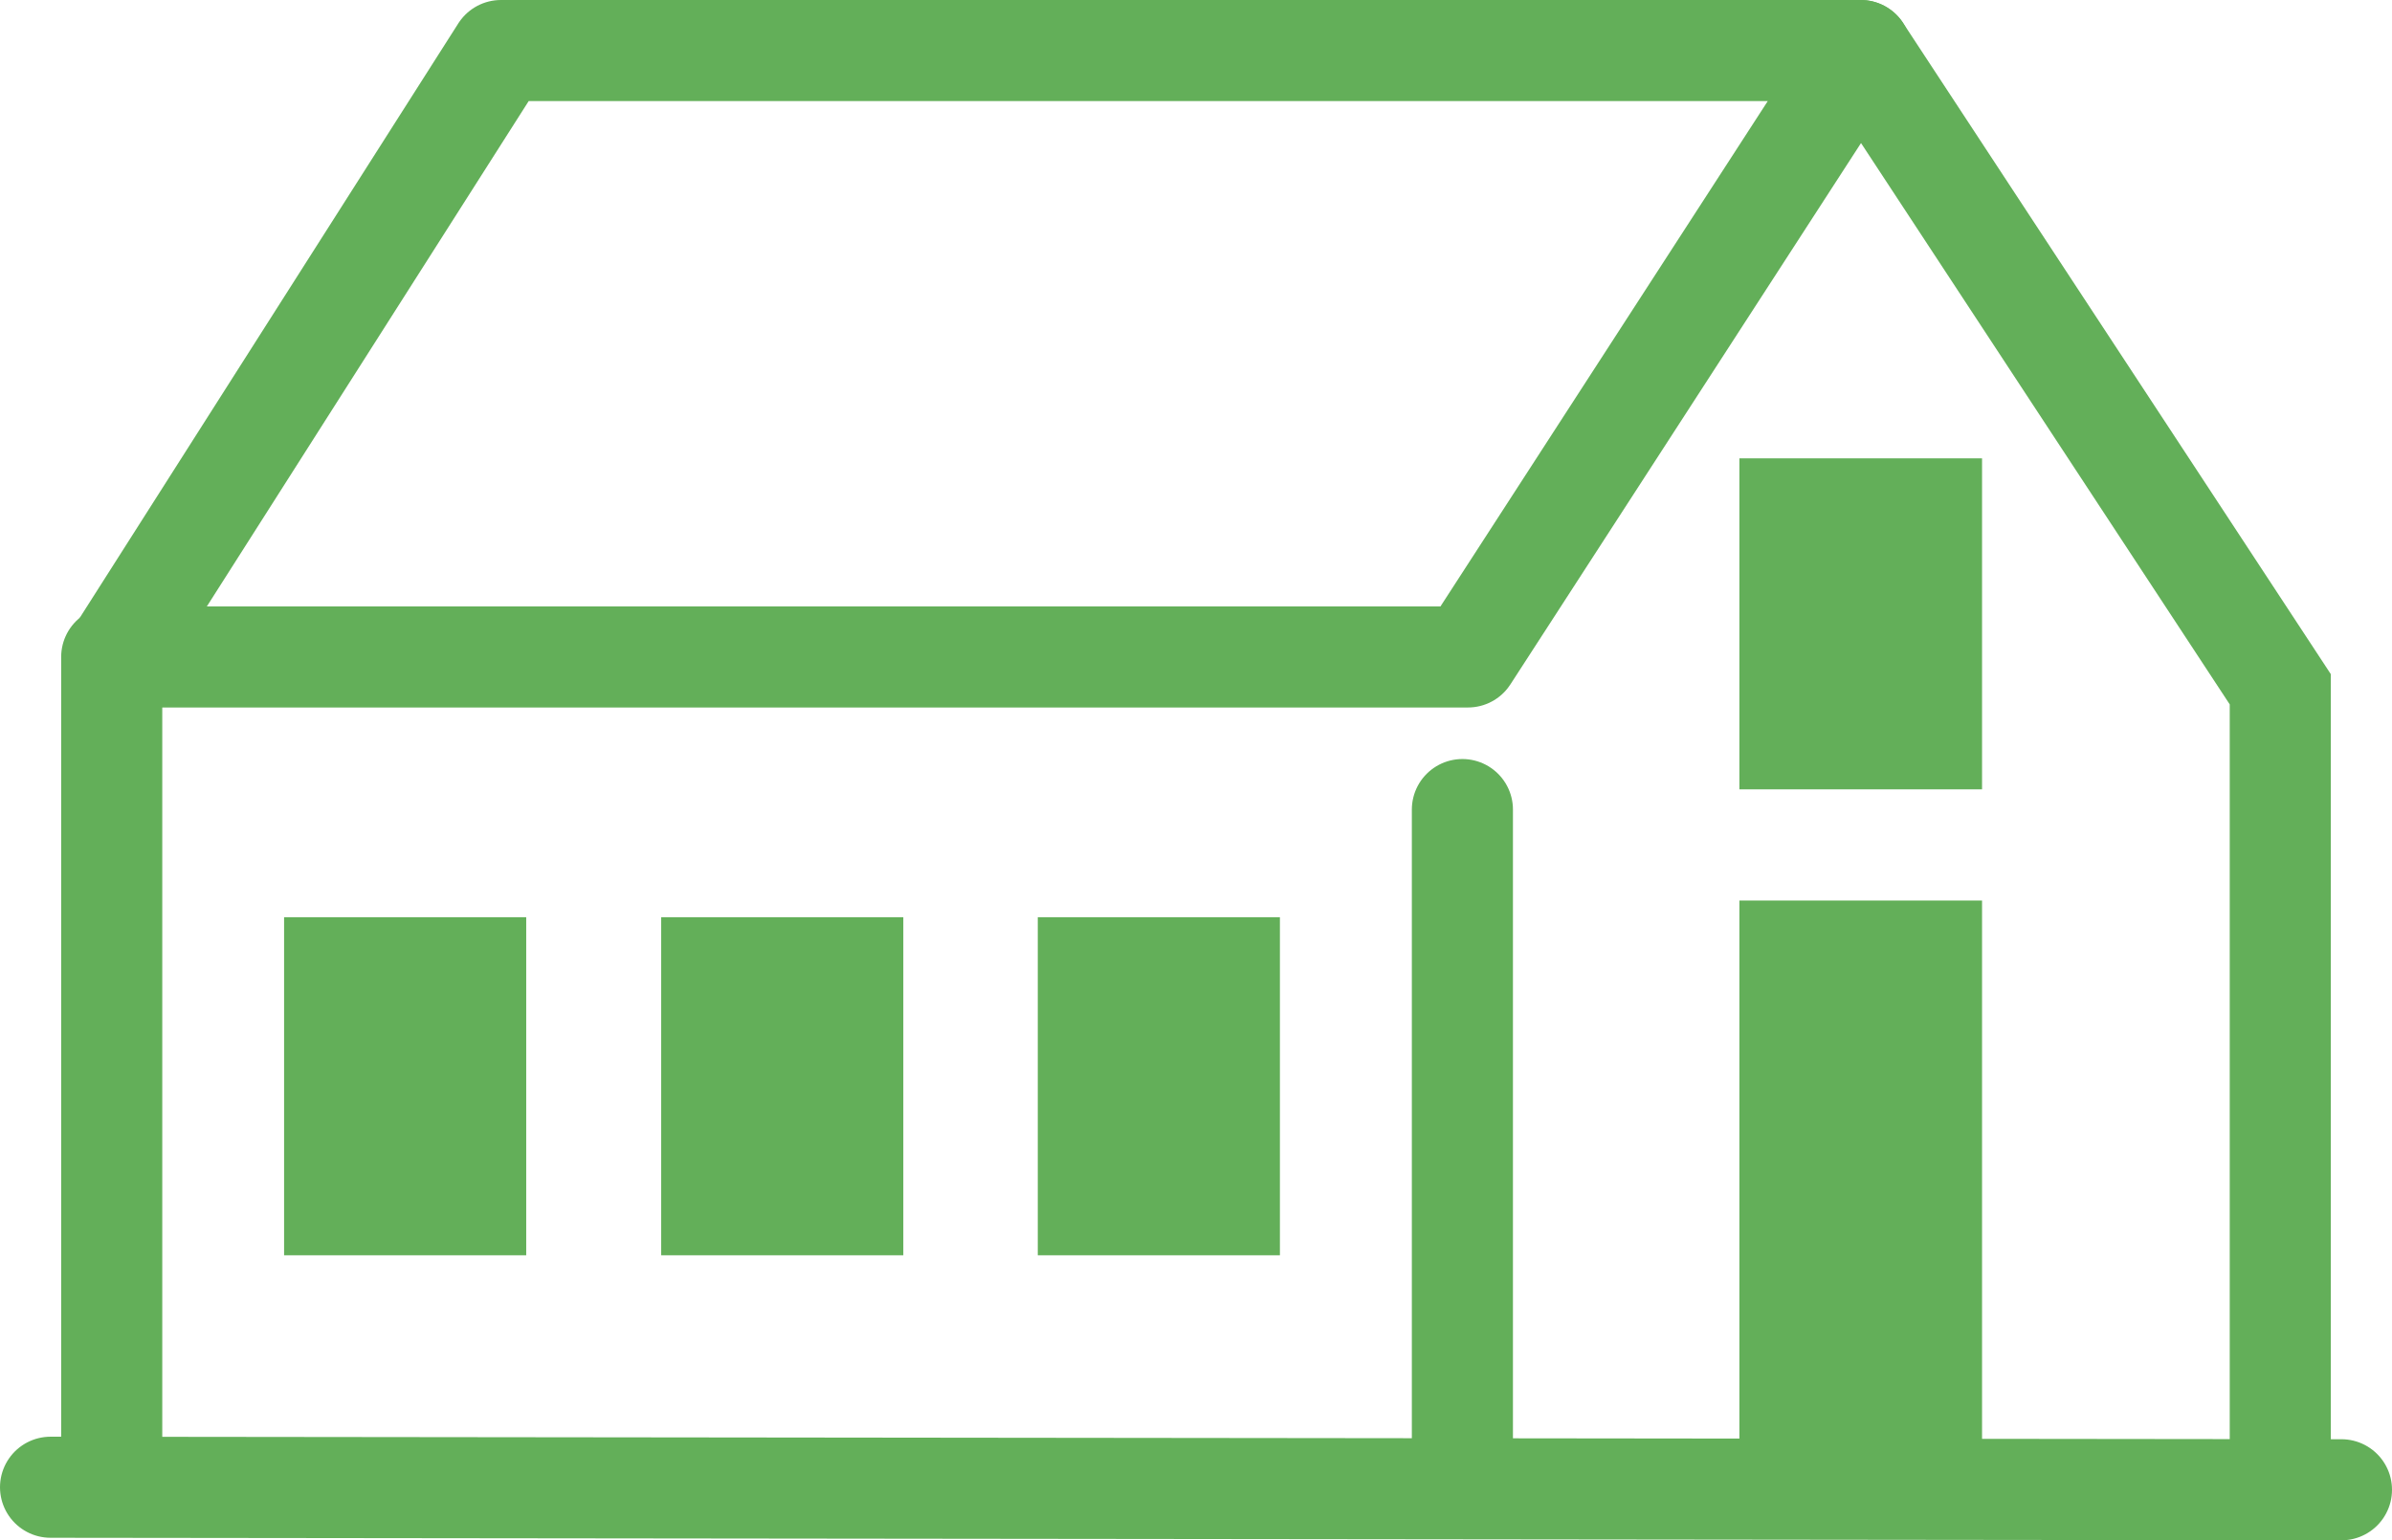
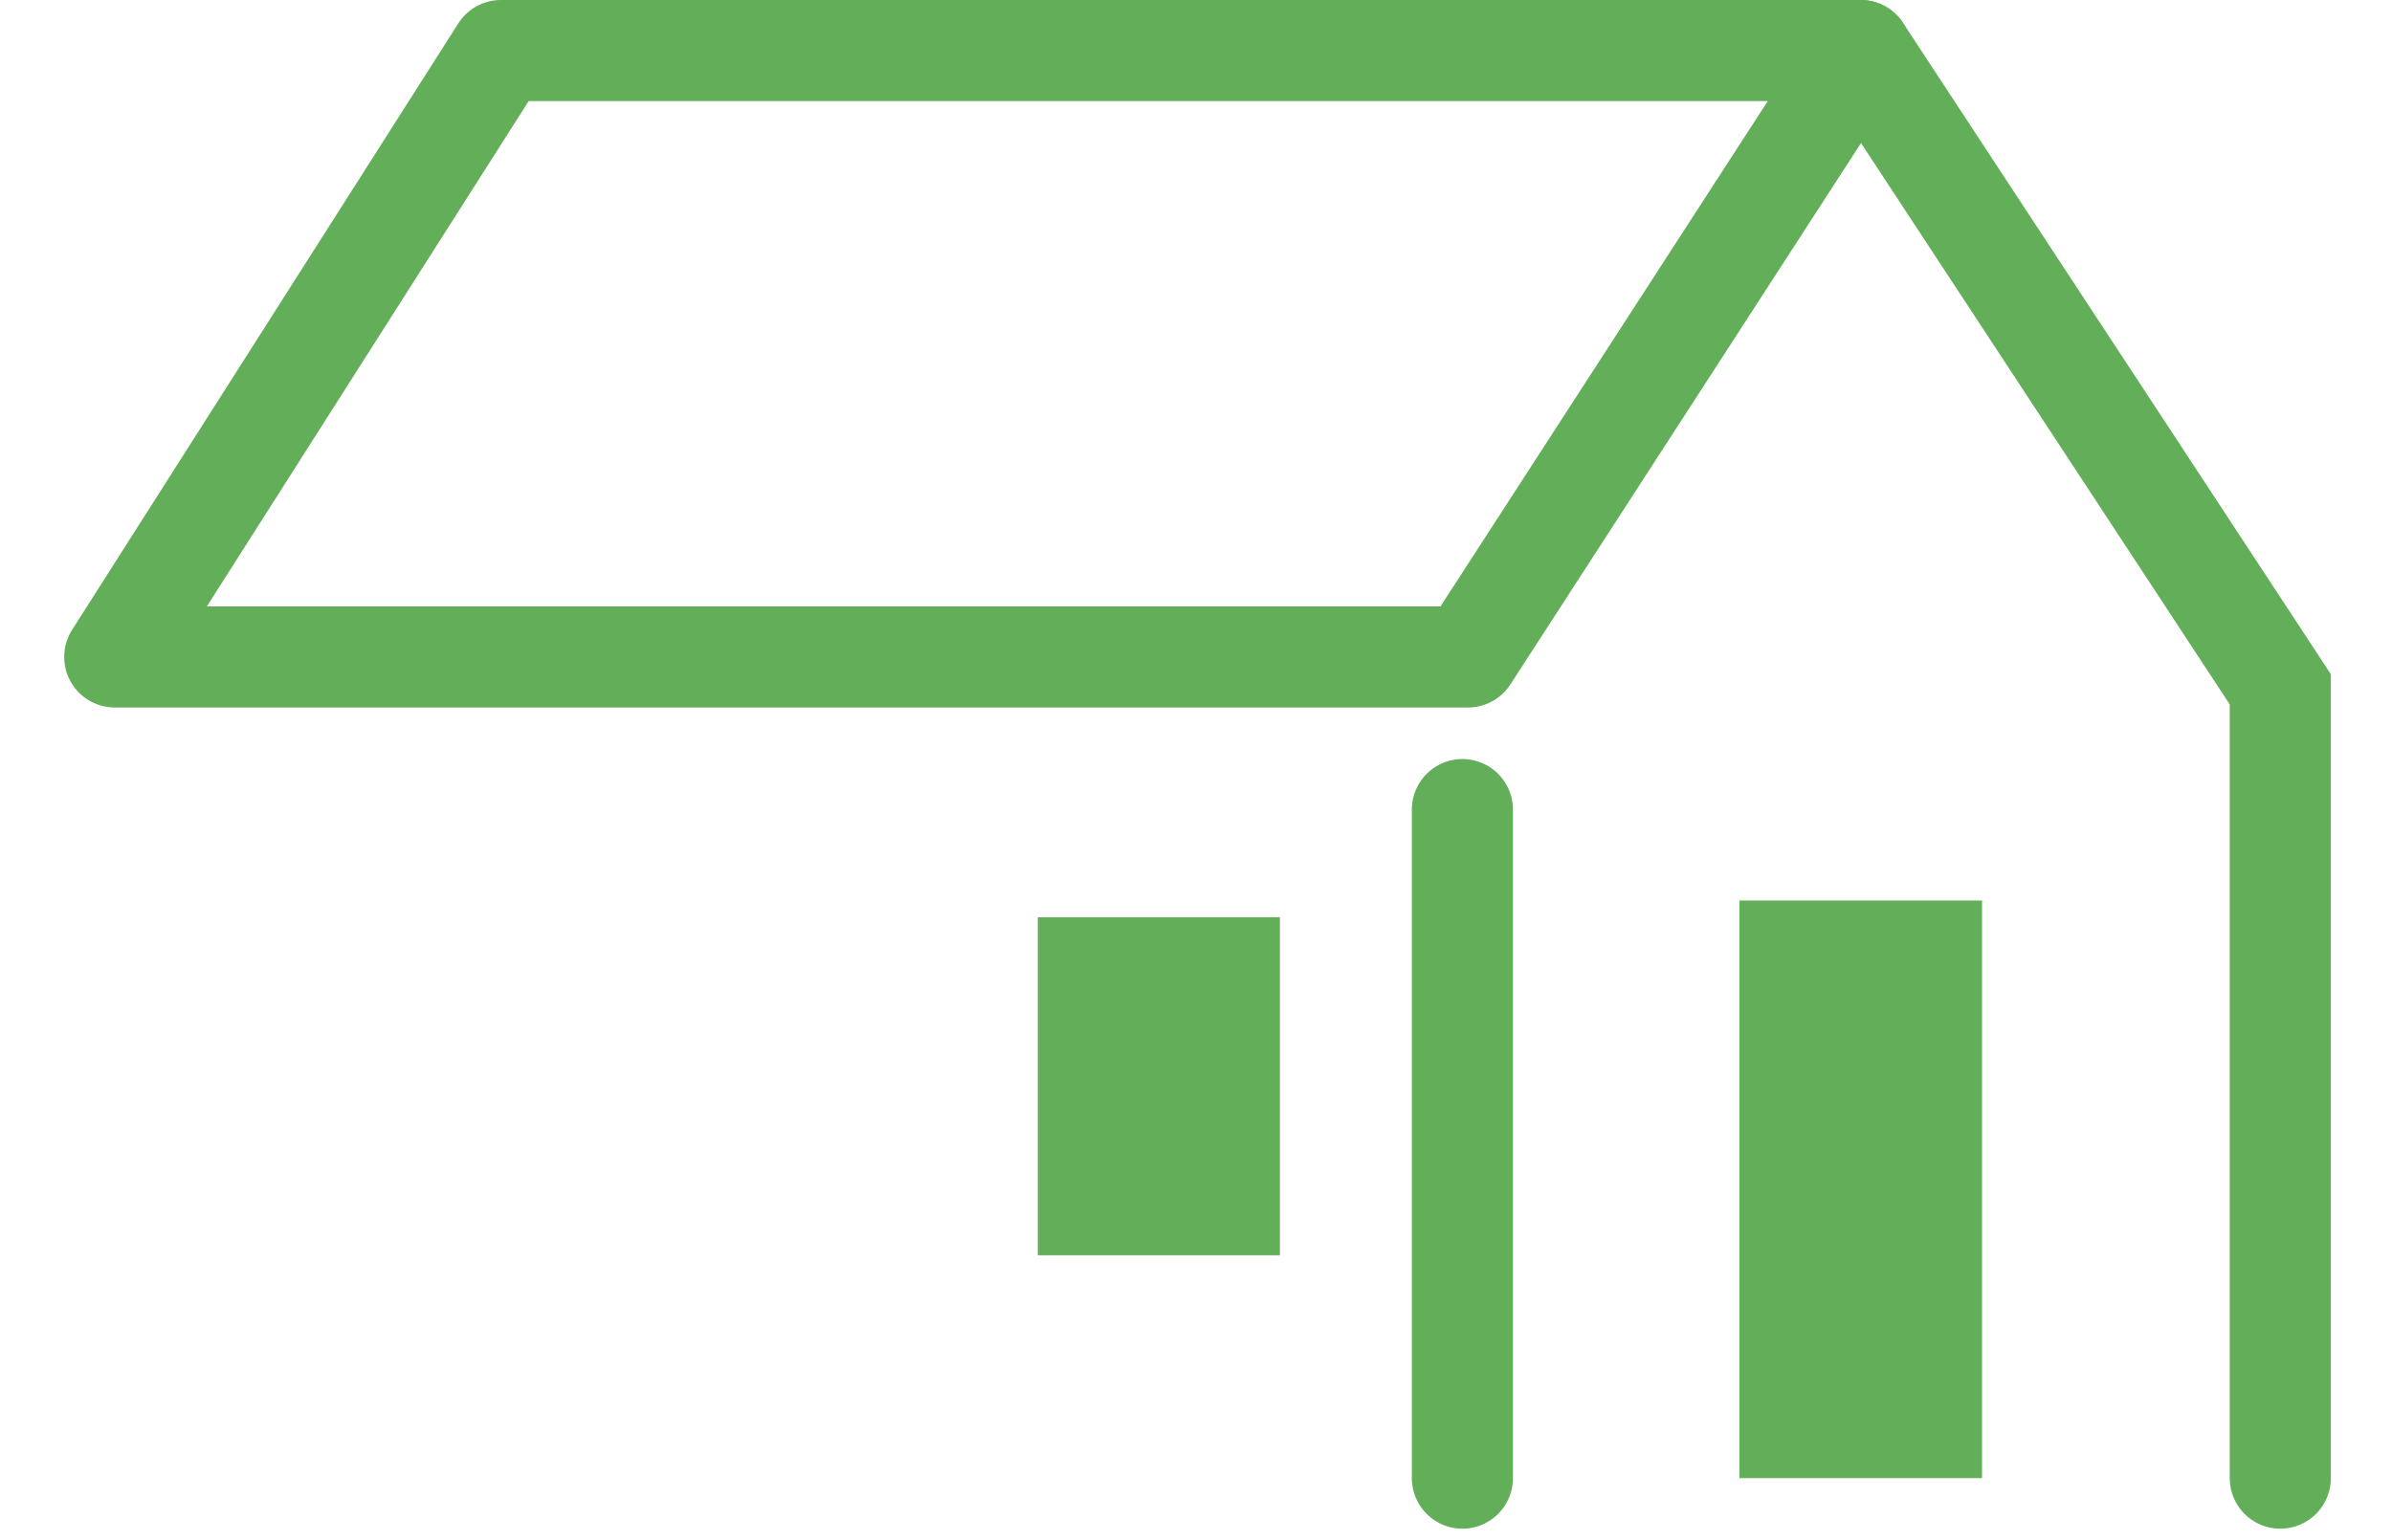
<svg xmlns="http://www.w3.org/2000/svg" id="uuid-4debdbc9-00d5-4538-82db-cca13345649c" viewBox="0 0 47.32 30.48">
  <g id="uuid-be6a050e-e477-45e4-aa22-ccab53627d54">
    <polygon points="27.91 1 36.81 1 29.04 13 9.8 13 2.27 13 9.91 1 24.37 1 27.91 1" style="fill:none; stroke:#63af59; stroke-linecap:round; stroke-linejoin:round; stroke-width:2px;" />
    <polyline points="45.11 29.25 45.11 13.64 36.81 1" style="fill:none; stroke:#63af59; stroke-linecap:round; stroke-miterlimit:10; stroke-width:2px;" />
    <polyline points="34.41 29.25 34.41 17.82 39.21 17.82 39.21 29.25" style="fill:#63af59; stroke-width:0px;" />
-     <rect x="34.41" y="9.07" width="4.8" height="6.55" style="fill:#63af59; stroke-width:0px;" />
    <line x1="28.93" y1="29.25" x2="28.93" y2="16.02" style="fill:none; stroke:#63af59; stroke-linecap:round; stroke-miterlimit:10; stroke-width:2px;" />
-     <line x1="2.21" y1="13" x2="2.21" y2="29.25" style="fill:none; stroke:#63af59; stroke-linecap:round; stroke-miterlimit:10; stroke-width:2px;" />
-     <rect x="5.62" y="18.15" width="4.79" height="6.69" style="fill:#63af59; stroke-width:0px;" />
-     <rect x="13.08" y="18.15" width="4.79" height="6.69" style="fill:#63af59; stroke-width:0px;" />
    <rect x="20.53" y="18.15" width="4.79" height="6.69" style="fill:#63af59; stroke-width:0px;" />
-     <line x1="46.32" y1="29.48" x2="1" y2="29.43" style="fill:none; stroke:#63af59; stroke-linecap:round; stroke-miterlimit:10; stroke-width:2px;" />
  </g>
</svg>